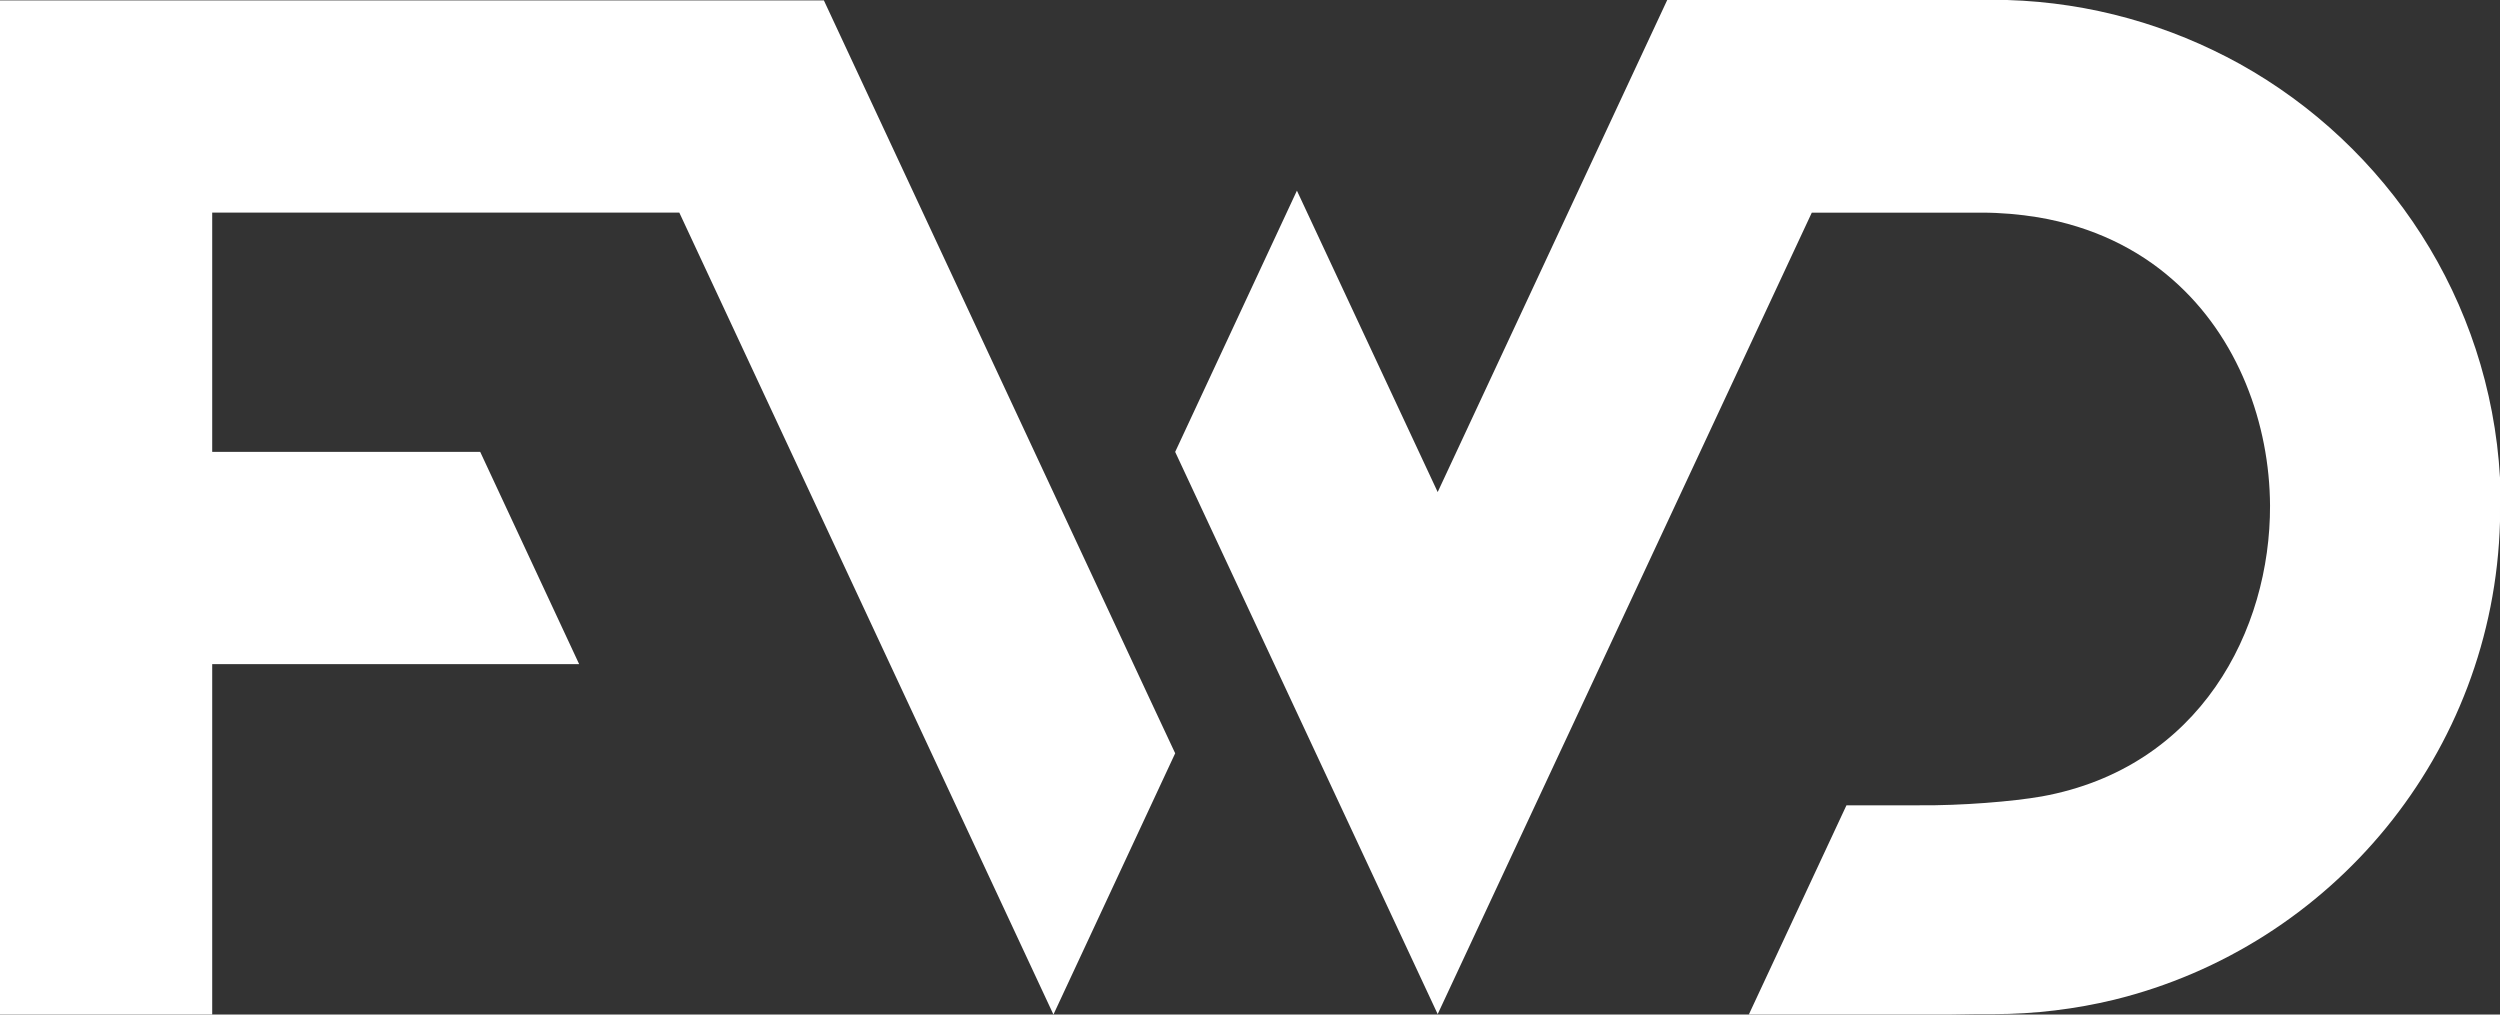
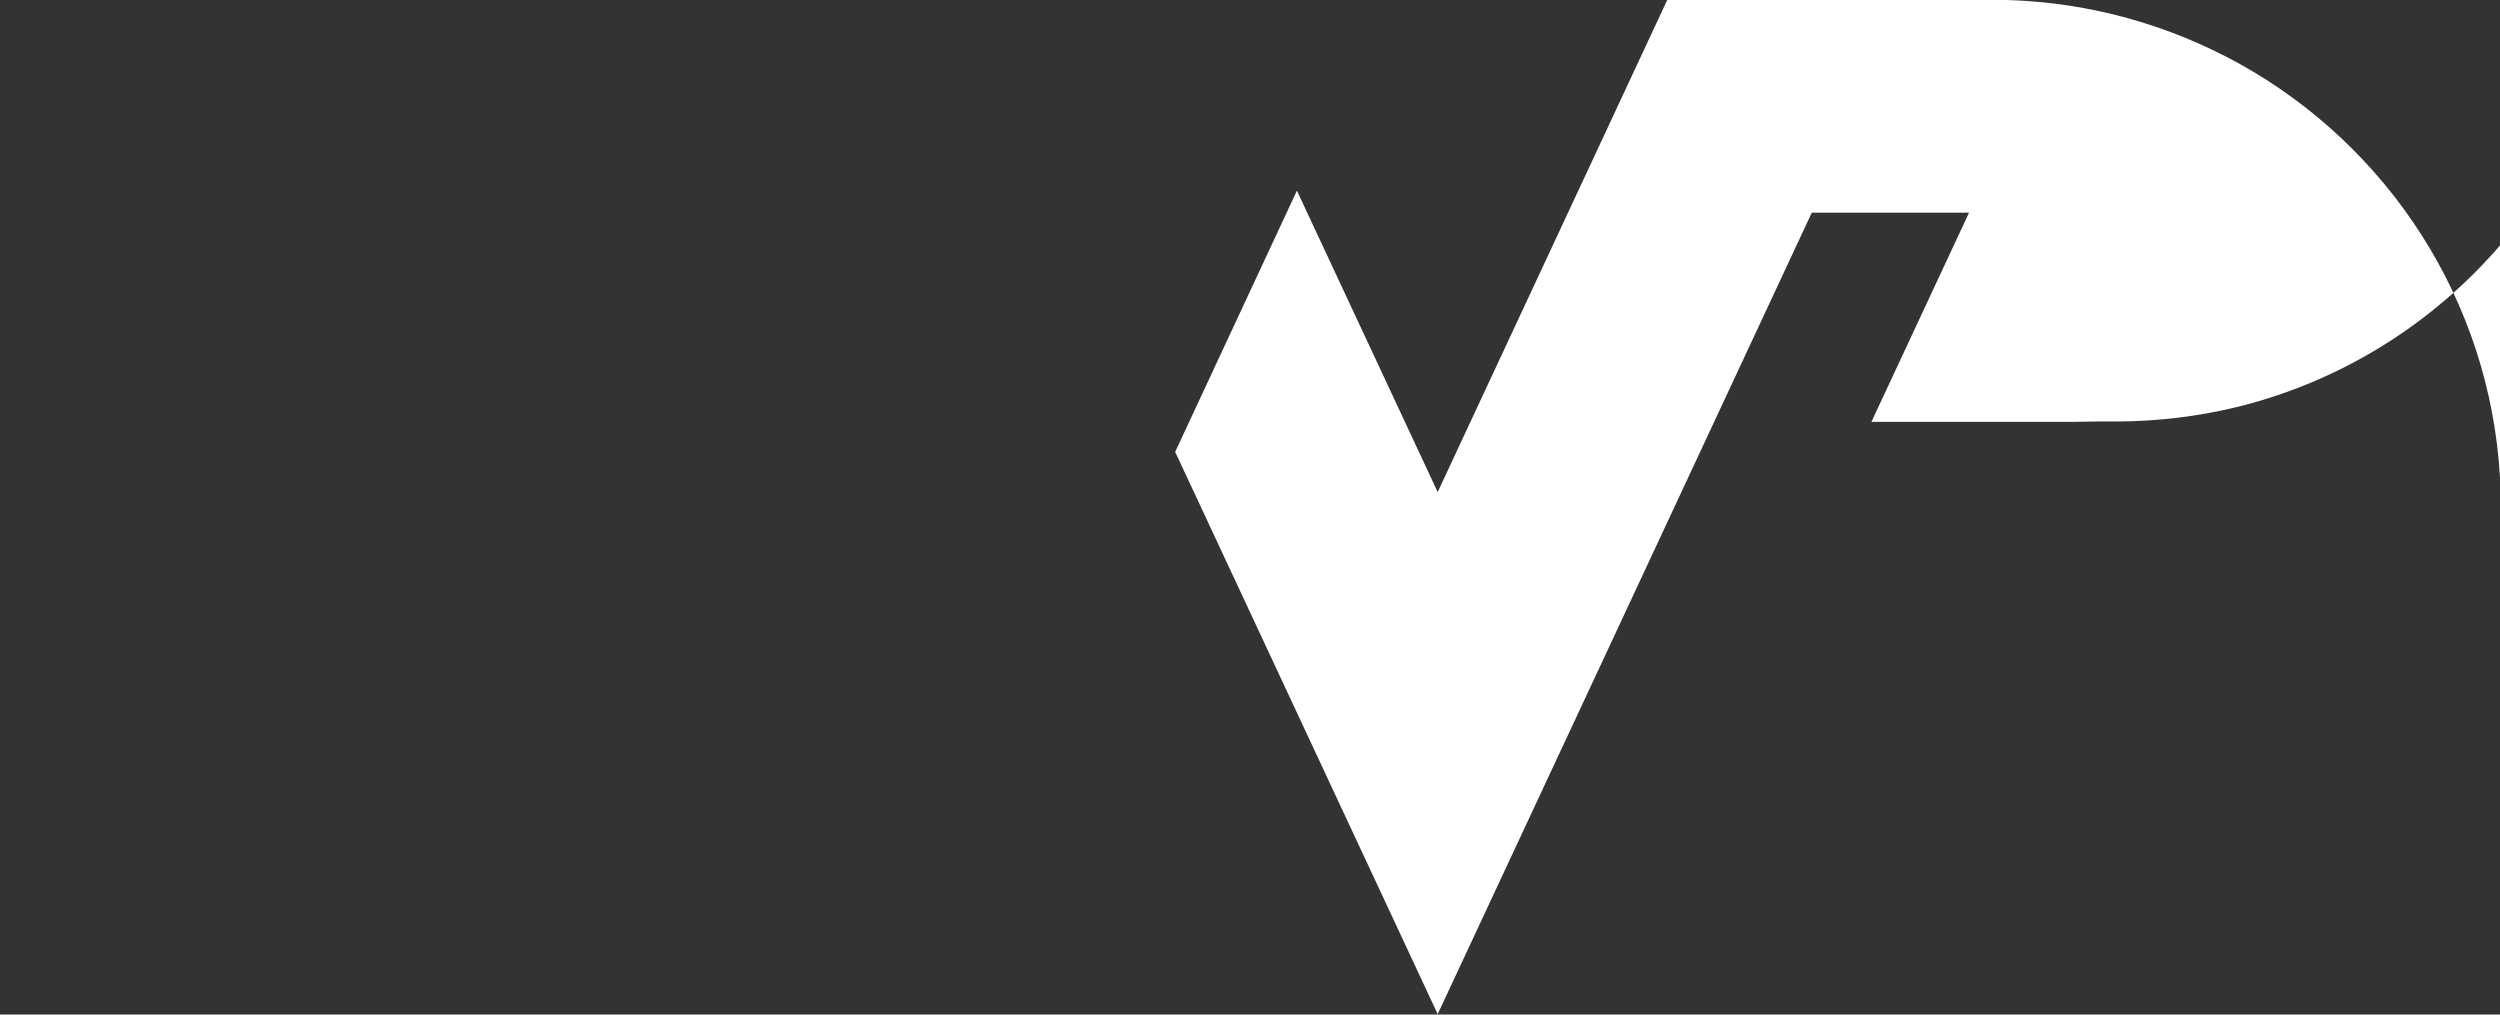
<svg xmlns="http://www.w3.org/2000/svg" id="Layer_1" data-name="Layer 1" viewBox="0 0 59.14 24">
  <rect x="0" y="0" width="59.14" height="24" fill="#333333" stroke="none" />
  <defs>
    <style> .cls-1 { fill: #fff; } </style>
  </defs>
-   <polygon class="cls-1" points="19.49 .01 15.92 .01 14.23 .01 0 .01 0 5.03 0 5.03 0 10.69 0 10.69 0 15.71 0 15.71 0 24 5.02 24 5.02 15.71 13.7 15.71 11.36 10.69 5.02 10.69 5.02 5.03 12.65 5.03 12.65 5.03 16.07 5.03 22.48 18.77 24.92 24 27.8 17.82 27.21 16.56 19.49 .01" />
-   <path class="cls-1" d="M59.14,11.99s0,0,0,0c0,0,0-.01,0-.02,0-.12,0-.24,0-.36,0-.05,0-.1,0-.15,0-.05,0-.11,0-.16-.24-4.22-2.67-7.85-6.16-9.79C51.33.6,49.47.06,47.48,0c-.11,0-.56,0-.67,0h-7.37l-5.43,11.64-3.33-7.13-2.88,6.18,6.21,13.3,2.88-6.17.22-.47,5.75-12.32h3.72c.1,0,.2,0,.3,0,.45,0,.9.04,1.33.11,1.3.22,2.36.75,3.18,1.47,1.57,1.37,2.3,3.43,2.31,5.35.01,2.94-1.65,6.2-5.4,6.88-.68.12-1.9.22-2.92.21-.05,0-.11,0-.16,0-.04,0-.08,0-.25,0-.25,0-.78,0-1.29,0l-2.31,4.95c1.82,0,3.09,0,3.84,0h.41c.36,0,.74,0,1.12-.01.14,0,.27,0,.41,0,.99,0,1.95-.12,2.86-.34,5.14-1.26,8.98-5.82,9.13-11.31,0-.11,0-.21,0-.32,0,0,0-.02,0-.02,0,0,0,0,0,0Z" />
+   <path class="cls-1" d="M59.14,11.99s0,0,0,0c0,0,0-.01,0-.02,0-.12,0-.24,0-.36,0-.05,0-.1,0-.15,0-.05,0-.11,0-.16-.24-4.22-2.67-7.85-6.16-9.79C51.33.6,49.47.06,47.48,0c-.11,0-.56,0-.67,0h-7.37l-5.43,11.64-3.33-7.13-2.88,6.18,6.21,13.3,2.88-6.17.22-.47,5.75-12.32h3.72l-2.31,4.95c1.82,0,3.09,0,3.84,0h.41c.36,0,.74,0,1.12-.01.14,0,.27,0,.41,0,.99,0,1.95-.12,2.86-.34,5.14-1.26,8.98-5.82,9.13-11.31,0-.11,0-.21,0-.32,0,0,0-.02,0-.02,0,0,0,0,0,0Z" />
</svg>